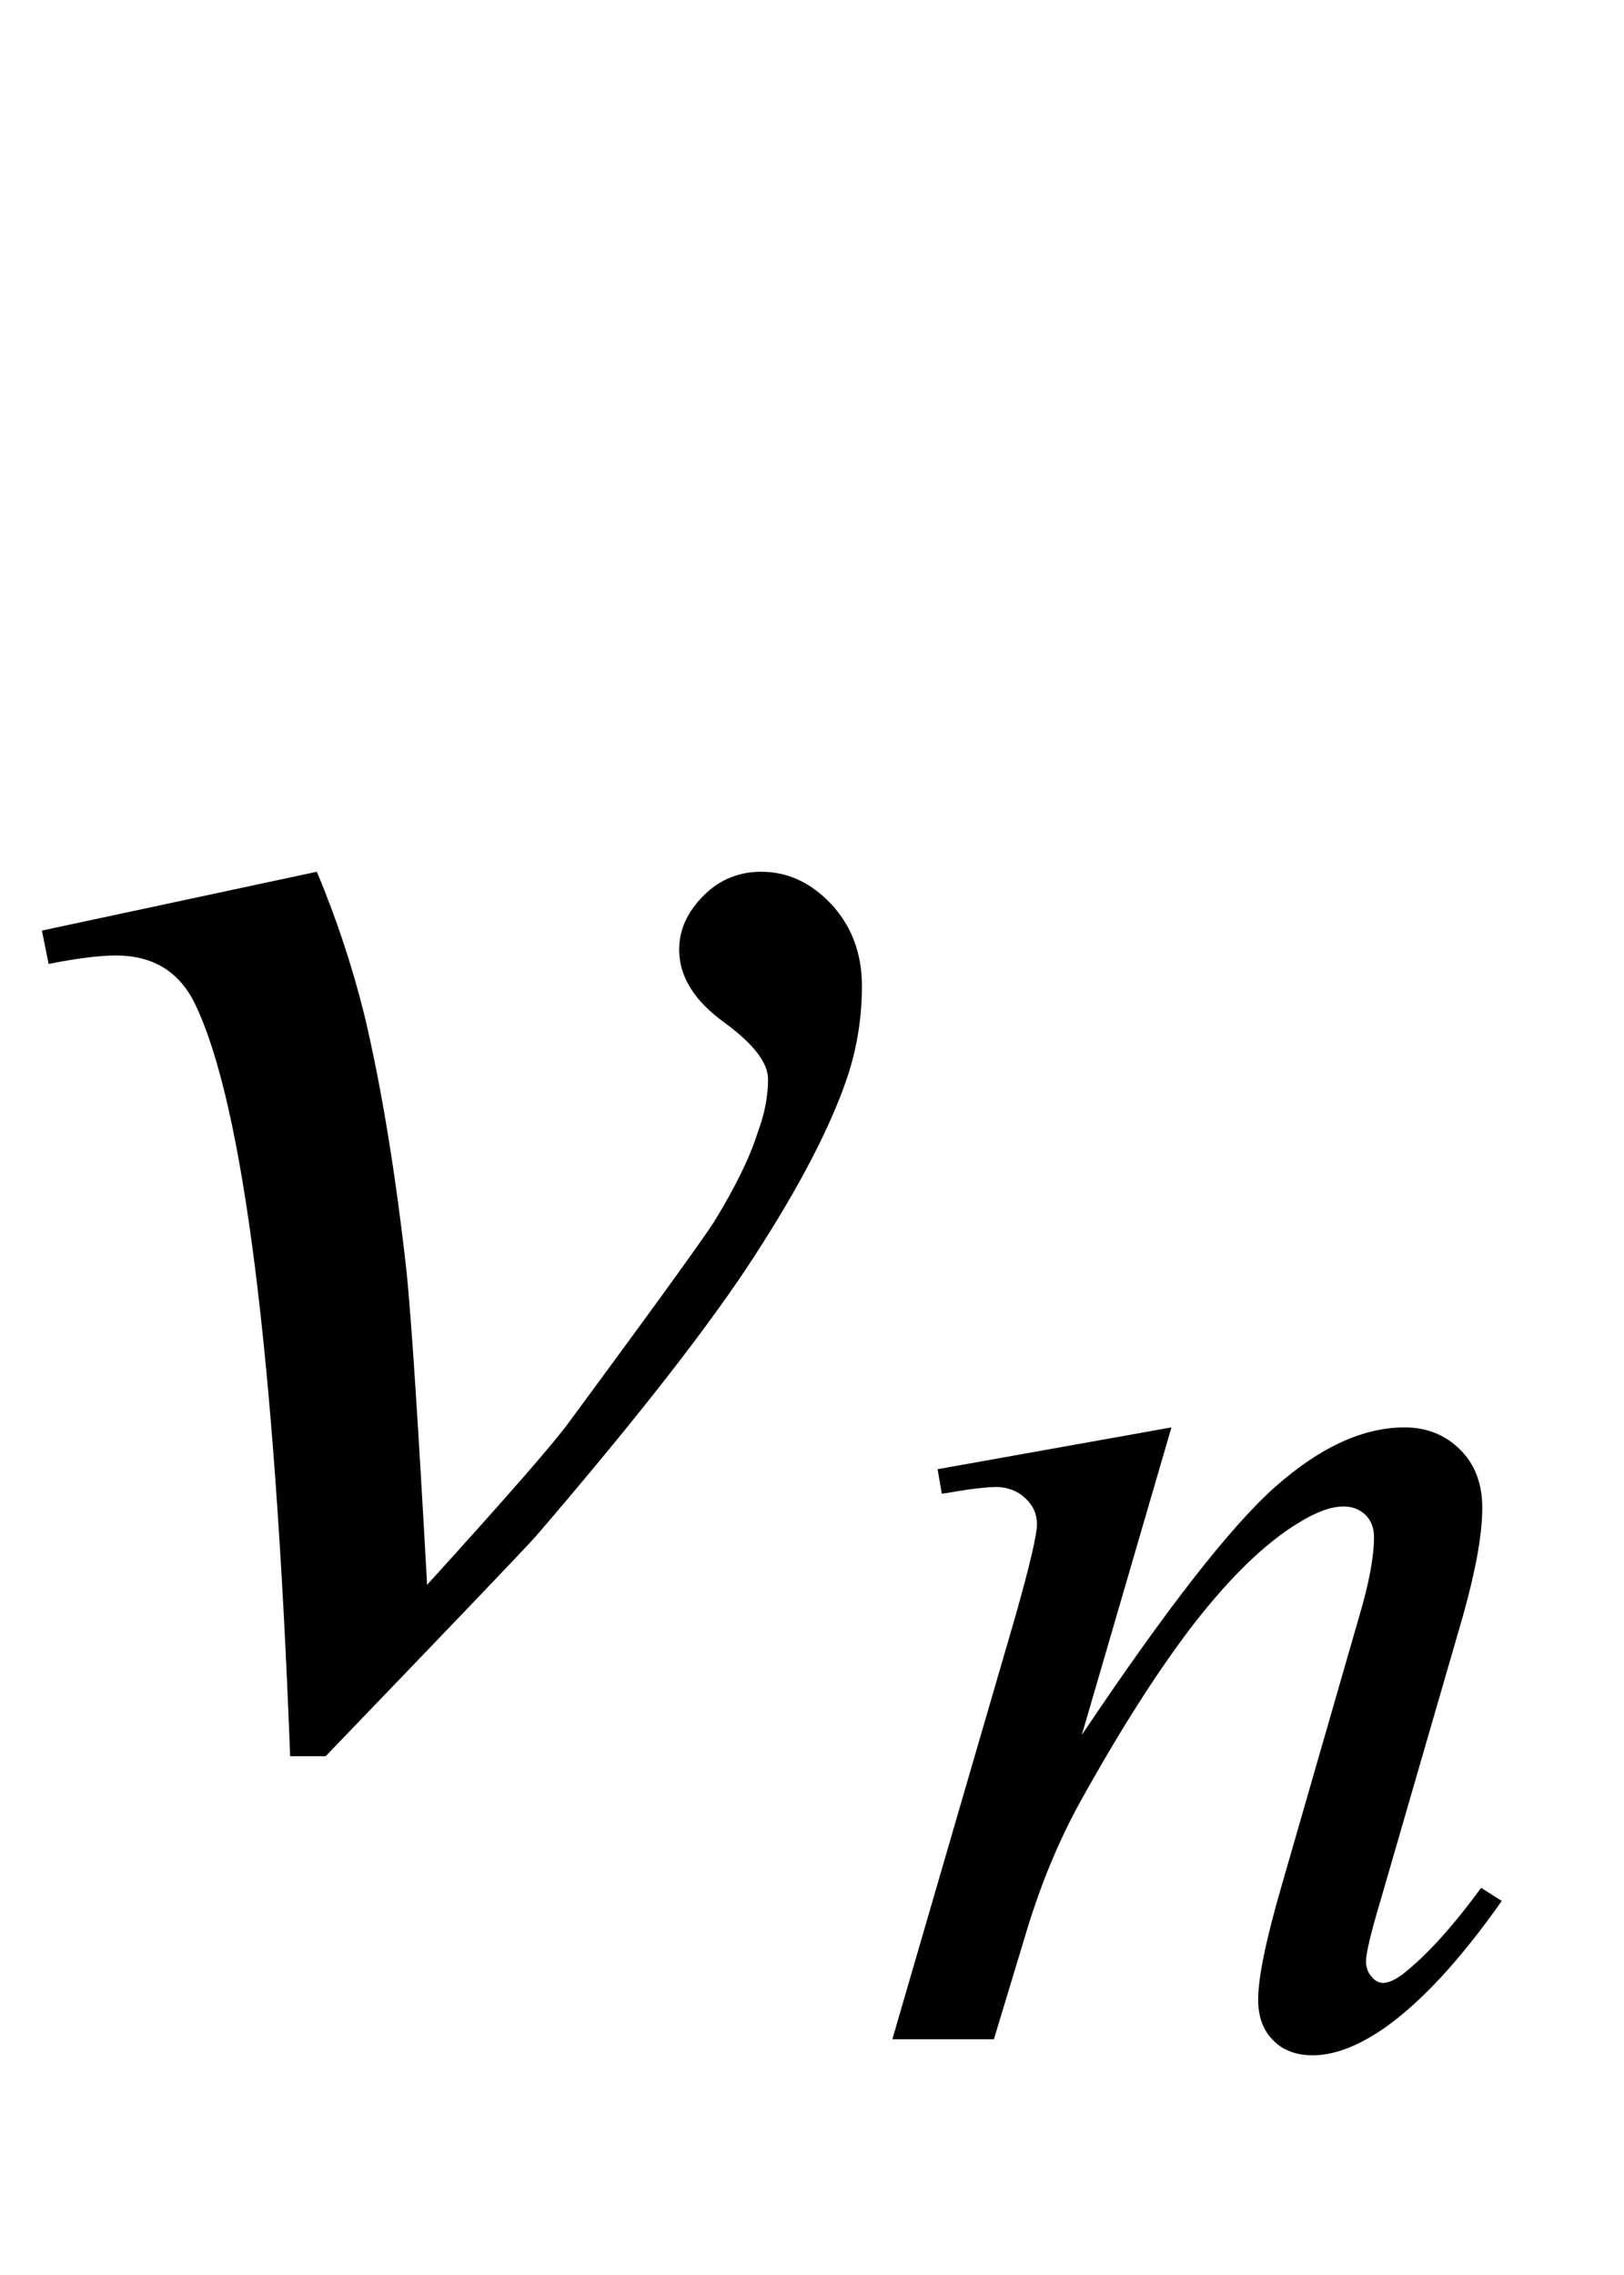
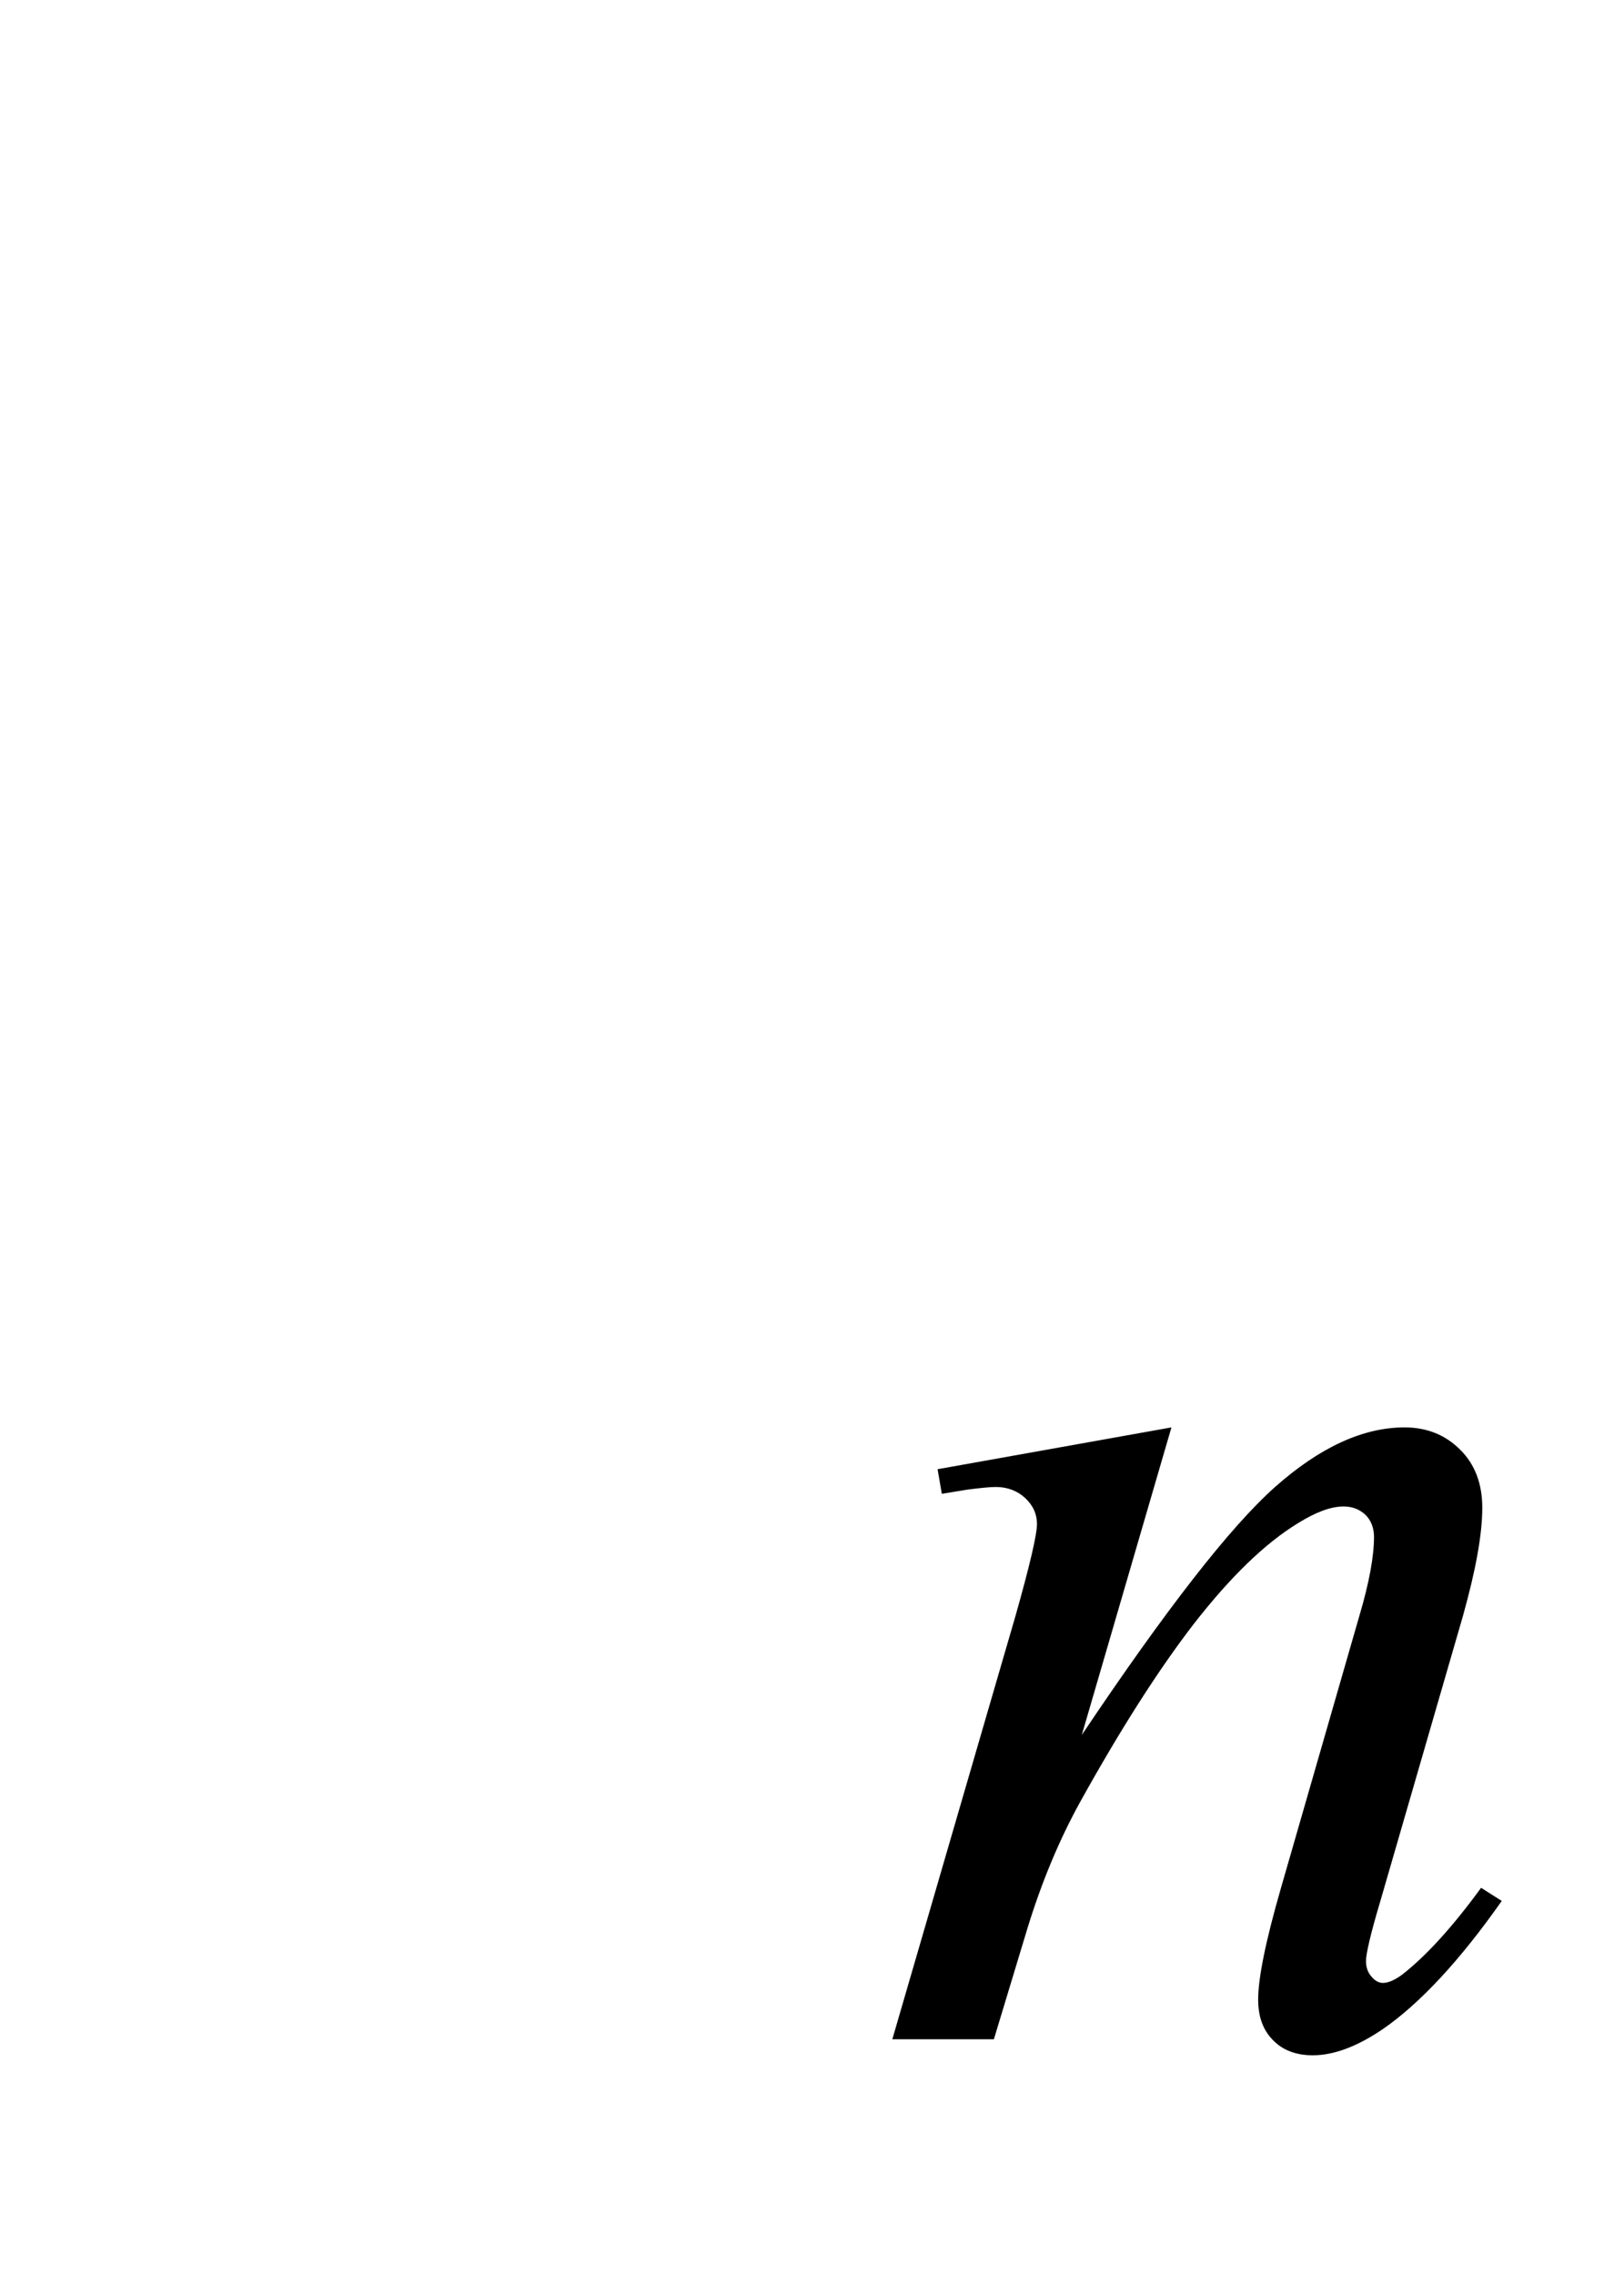
<svg xmlns="http://www.w3.org/2000/svg" xmlns:xlink="http://www.w3.org/1999/xlink" viewBox="0 0 15 21" version="1.1">
  <defs>
    <g>
      <symbol overflow="visible" id="glyph0-0">
-         <path style="stroke:none;" d="M 2.496 0 L 2.496 -11.25 L 11.496 -11.25 L 11.496 0 Z M 2.777 -0.281 L 11.215 -0.281 L 11.215 -10.969 L 2.777 -10.969 Z M 2.777 -0.281 " />
-       </symbol>
+         </symbol>
      <symbol overflow="visible" id="glyph0-1">
-         <path style="stroke:none;" d="M 0.387 -7.41 L 2.926 -7.953 C 3.109 -7.52 3.254 -7.078 3.367 -6.625 C 3.523 -5.965 3.652 -5.18 3.754 -4.273 C 3.801 -3.816 3.863 -2.848 3.945 -1.371 C 4.68 -2.18 5.117 -2.68 5.258 -2.875 C 6.031 -3.922 6.477 -4.539 6.594 -4.719 C 6.785 -5.031 6.922 -5.305 6.996 -5.539 C 7.062 -5.715 7.094 -5.879 7.094 -6.039 C 7.094 -6.191 6.957 -6.367 6.684 -6.566 C 6.41 -6.766 6.273 -6.988 6.273 -7.234 C 6.273 -7.422 6.352 -7.586 6.5 -7.734 C 6.648 -7.883 6.828 -7.953 7.031 -7.953 C 7.277 -7.953 7.492 -7.852 7.68 -7.652 C 7.867 -7.449 7.961 -7.199 7.961 -6.898 C 7.961 -6.602 7.914 -6.312 7.82 -6.039 C 7.668 -5.594 7.387 -5.051 6.969 -4.406 C 6.555 -3.766 5.883 -2.906 4.957 -1.828 C 4.84 -1.695 4.188 -1.016 3.008 0.211 L 2.68 0.211 C 2.539 -3.5 2.246 -5.812 1.801 -6.734 C 1.656 -7.031 1.414 -7.18 1.07 -7.18 C 0.926 -7.18 0.719 -7.156 0.449 -7.102 Z M 0.387 -7.41 " />
-       </symbol>
+         </symbol>
      <symbol overflow="visible" id="glyph1-0">
-         <path style="stroke:none;" d="M 1.773 0 L 1.773 -7.988 L 8.164 -7.988 L 8.164 0 Z M 1.973 -0.199 L 7.961 -0.199 L 7.961 -7.789 L 1.973 -7.789 Z M 1.973 -0.199 " />
-       </symbol>
+         </symbol>
      <symbol overflow="visible" id="glyph1-1">
        <path style="stroke:none;" d="M 2.82 -5.648 L 1.992 -2.809 C 2.77 -3.969 3.363 -4.73 3.777 -5.098 C 4.191 -5.465 4.59 -5.648 4.973 -5.648 C 5.18 -5.648 5.352 -5.578 5.488 -5.441 C 5.625 -5.305 5.691 -5.125 5.691 -4.906 C 5.691 -4.656 5.629 -4.324 5.512 -3.906 L 4.75 -1.277 C 4.66 -0.977 4.617 -0.789 4.617 -0.723 C 4.617 -0.664 4.633 -0.617 4.668 -0.578 C 4.699 -0.539 4.738 -0.52 4.773 -0.52 C 4.824 -0.52 4.883 -0.547 4.953 -0.598 C 5.176 -0.773 5.418 -1.039 5.68 -1.398 L 5.871 -1.277 C 5.484 -0.727 5.117 -0.332 4.773 -0.094 C 4.531 0.07 4.316 0.148 4.125 0.148 C 3.973 0.148 3.848 0.102 3.758 0.008 C 3.664 -0.086 3.621 -0.211 3.621 -0.367 C 3.621 -0.566 3.691 -0.91 3.832 -1.398 L 4.555 -3.906 C 4.648 -4.219 4.691 -4.461 4.691 -4.637 C 4.691 -4.719 4.664 -4.789 4.613 -4.84 C 4.559 -4.891 4.492 -4.918 4.41 -4.918 C 4.293 -4.918 4.156 -4.867 3.992 -4.766 C 3.684 -4.578 3.367 -4.27 3.031 -3.84 C 2.699 -3.41 2.348 -2.859 1.977 -2.191 C 1.781 -1.836 1.621 -1.449 1.492 -1.031 L 1.18 0 L 0.242 0 L 1.379 -3.906 C 1.512 -4.375 1.578 -4.66 1.578 -4.754 C 1.578 -4.848 1.543 -4.926 1.469 -4.996 C 1.398 -5.062 1.305 -5.098 1.199 -5.098 C 1.148 -5.098 1.062 -5.09 0.938 -5.074 L 0.699 -5.035 L 0.66 -5.262 Z M 2.82 -5.648 " />
      </symbol>
    </g>
  </defs>
  <g id="surface279669">
    <g style="fill:rgb(0%,0%,0%);fill-opacity:1;">
      <use xlink:href="#glyph0-1" x="0" y="16" />
    </g>
    <g style="fill:rgb(0%,0%,0%);fill-opacity:1;">
      <use xlink:href="#glyph1-1" x="8" y="18.824" />
    </g>
  </g>
</svg>